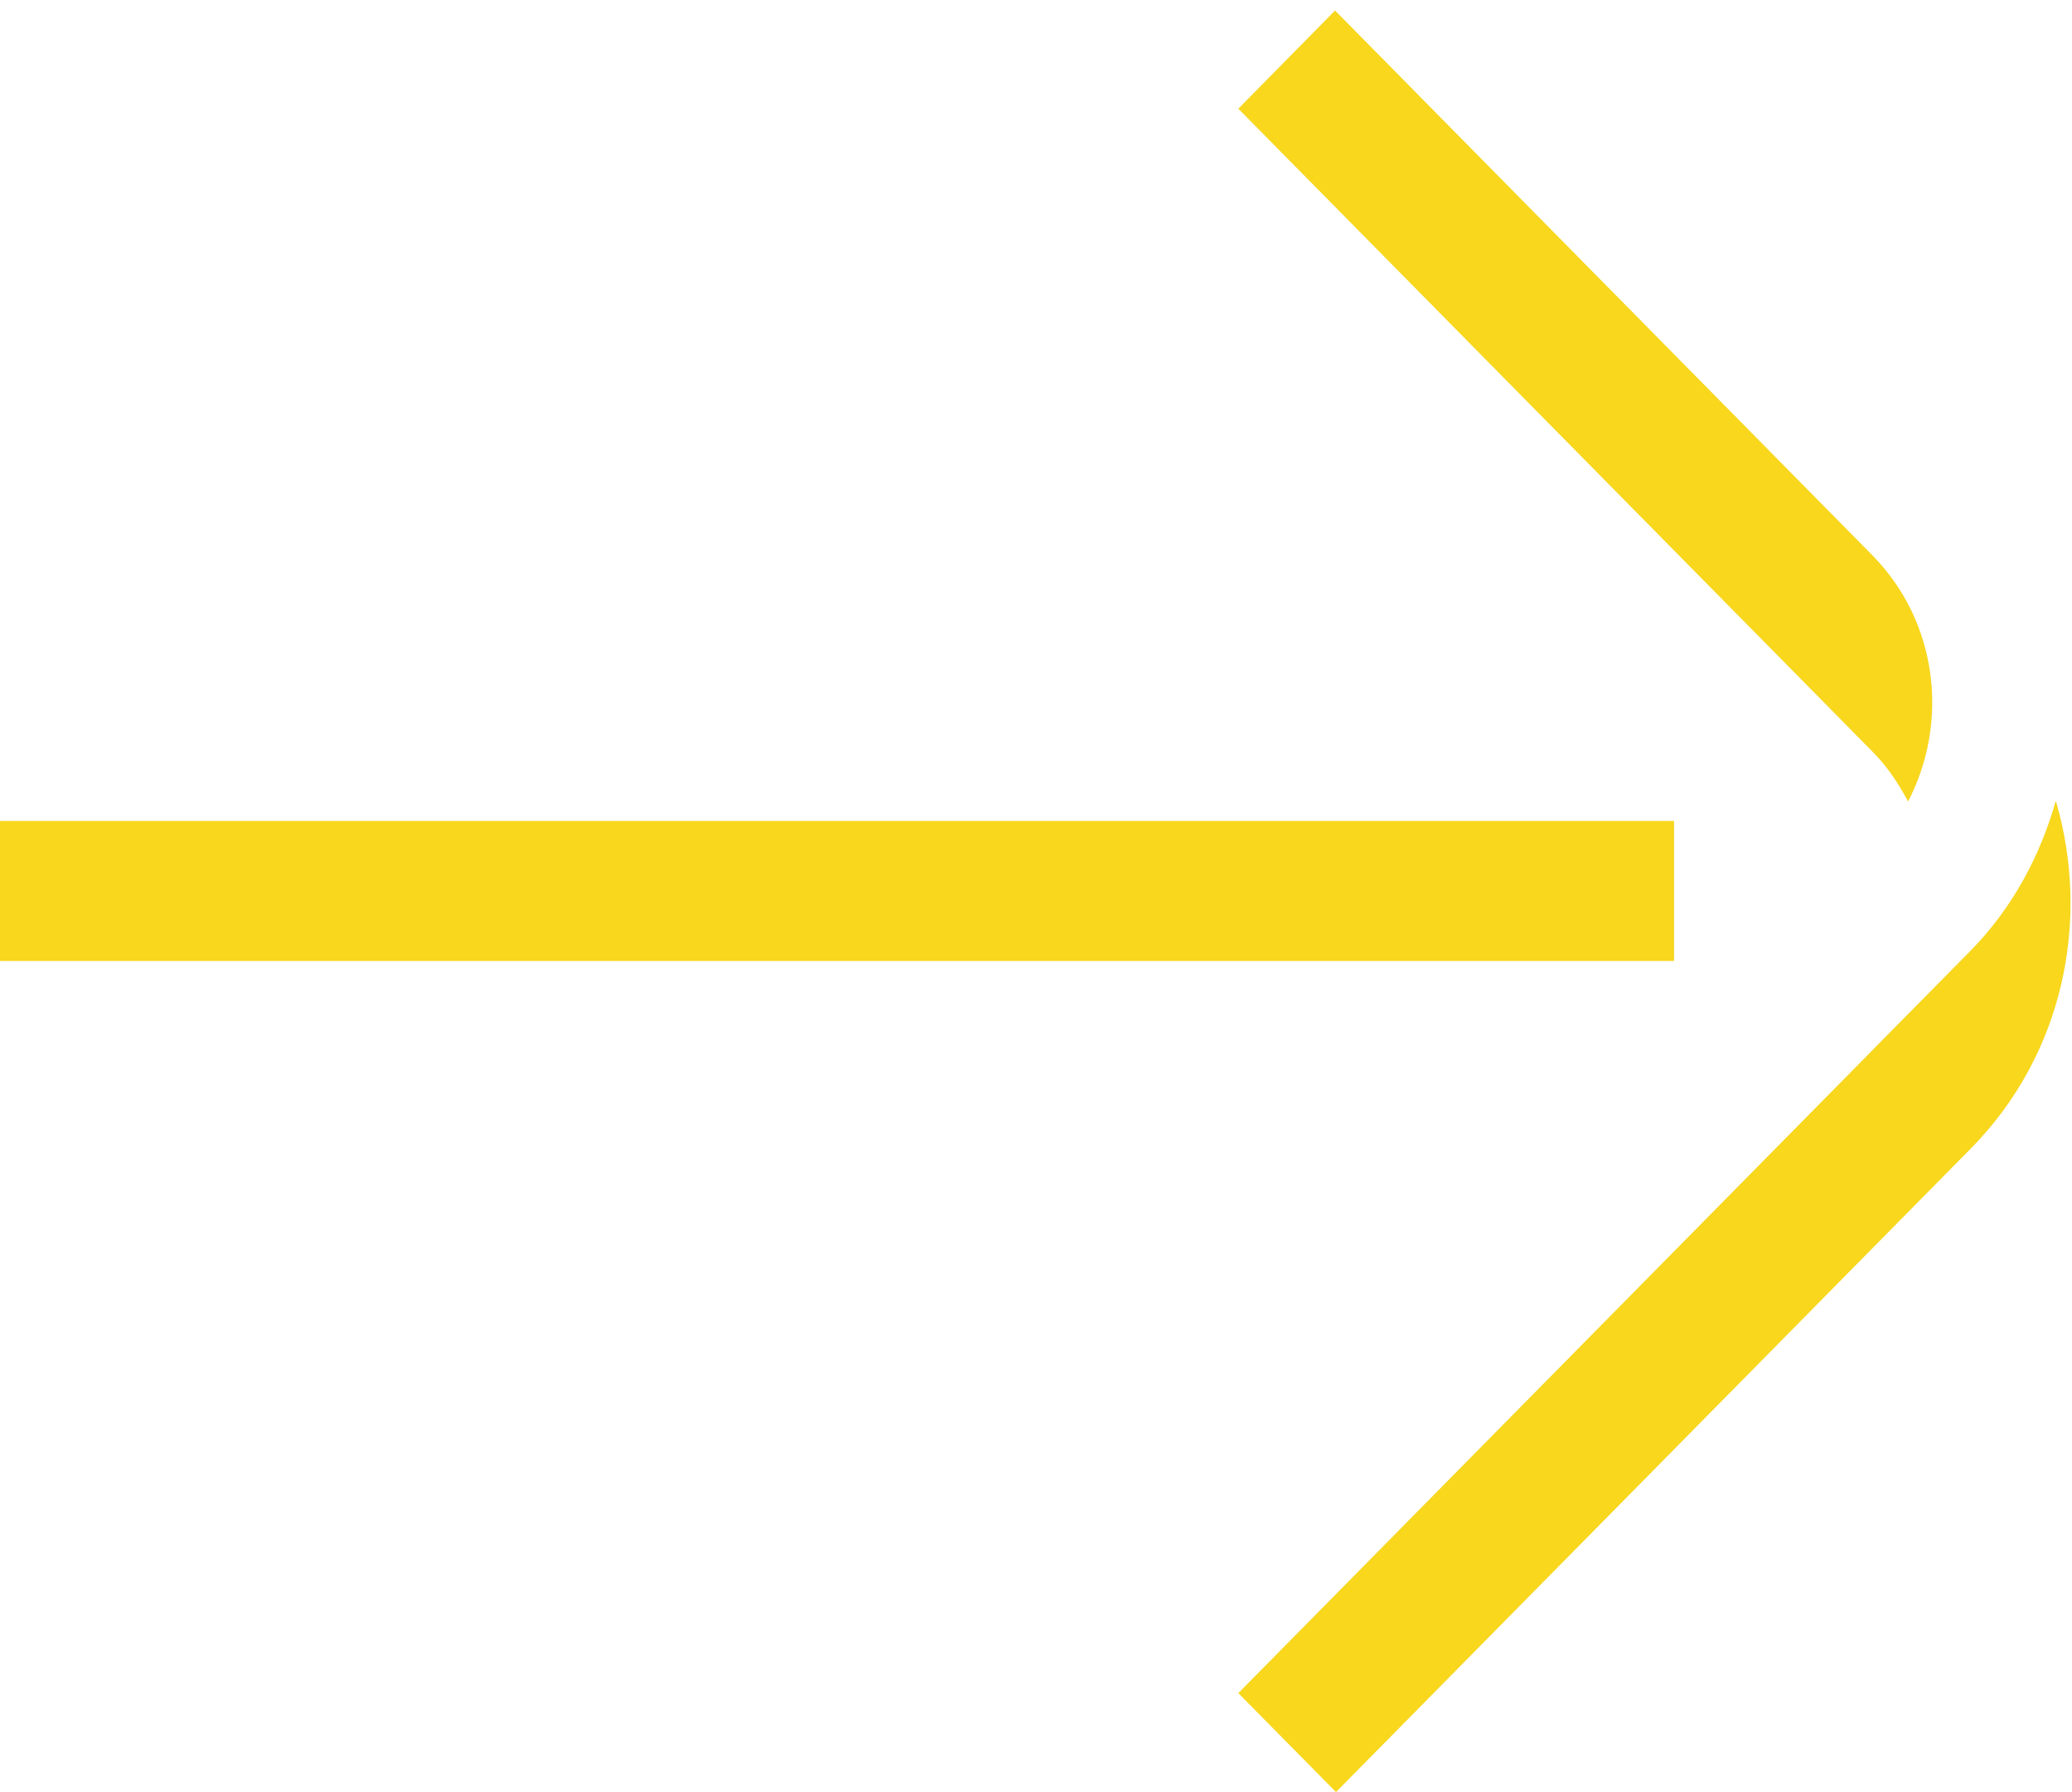
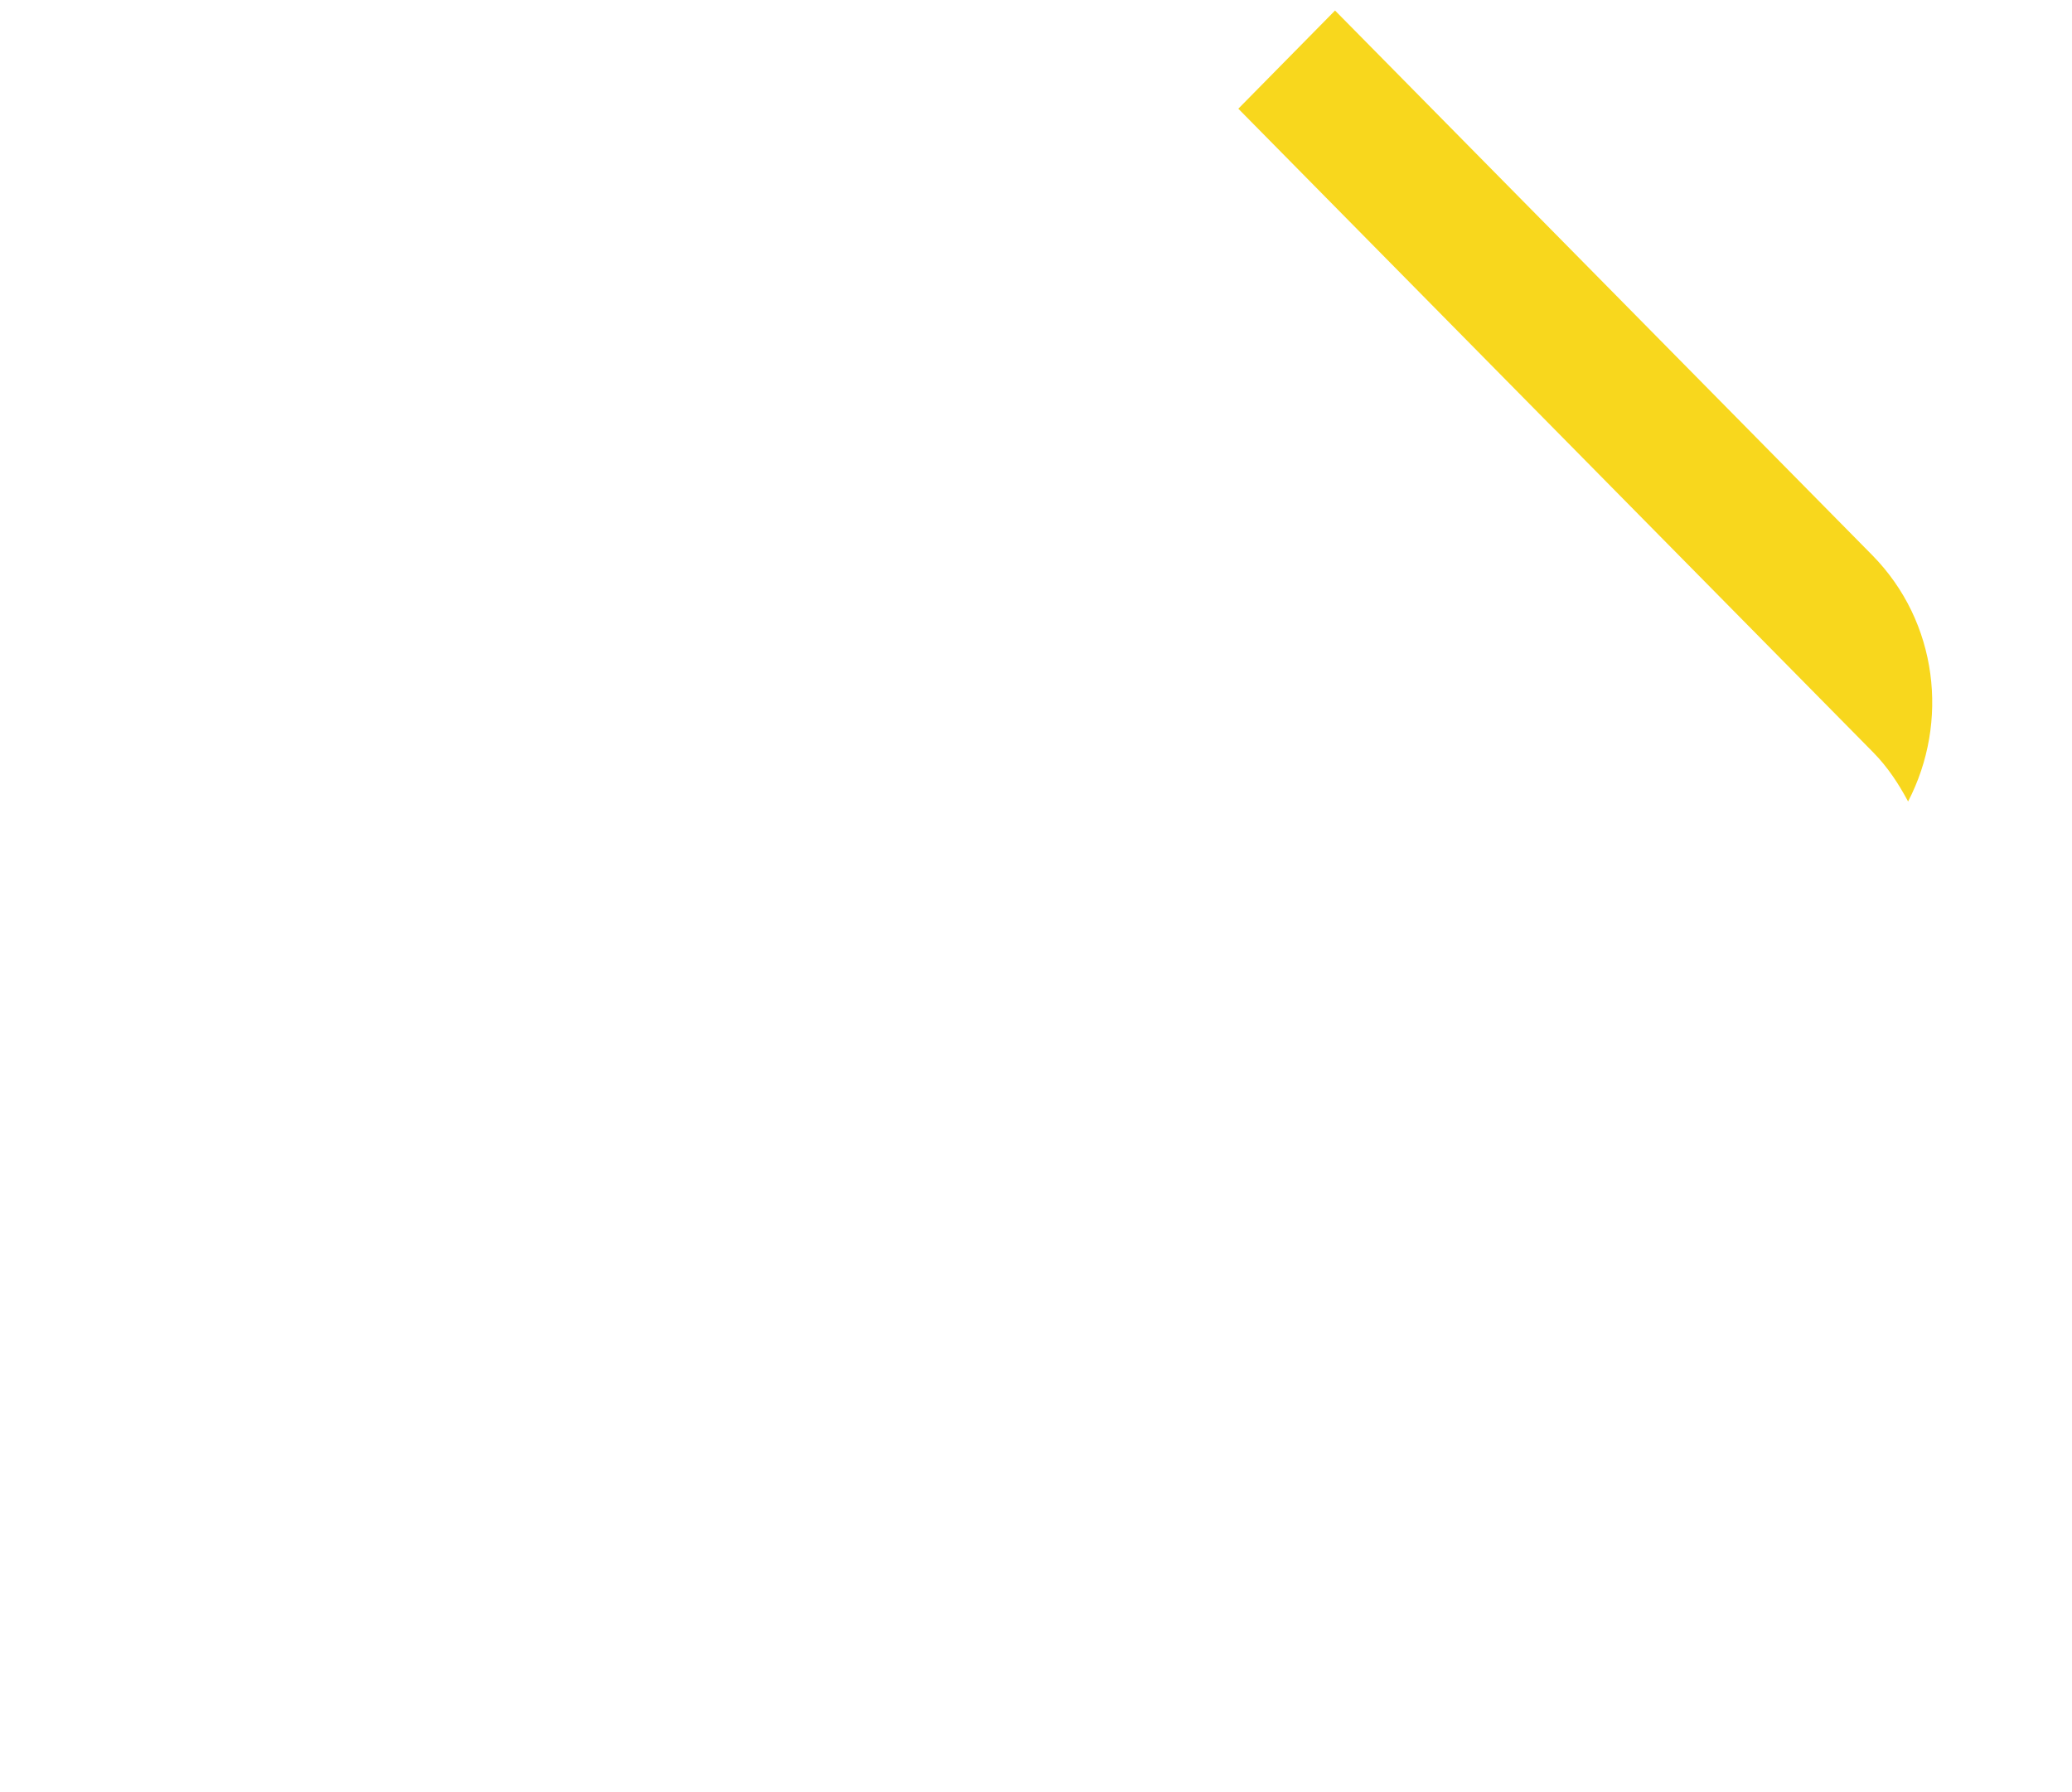
<svg xmlns="http://www.w3.org/2000/svg" width="37px" height="32px" viewBox="0 0 37 32" version="1.1">
  <title>arrow_left copy</title>
  <desc>Created with Sketch.</desc>
  <g id="Page-1" stroke="none" stroke-width="1" fill="none" fill-rule="evenodd">
    <g id="arrow_left-copy" transform="translate(18.5, 16) scale(-1, 1) translate(-18.5, -16) " fill="#F8D71D" fill-rule="nonzero">
      <g id="Group" transform="translate(18.5, 16) rotate(-180) translate(-18.5, -16) ">
-         <polygon id="Path" points="0 17.341 29.894 17.341 29.894 14.841 0 14.841" />
        <path d="M33.45,18.566 L22.113,30.059 L23.84,31.812 L33.434,22.086 C34.607,20.895 34.809,19.106 34.073,17.689 C33.906,18.002 33.71,18.302 33.45,18.566" id="Path" />
-         <path d="M35.194,11.493 L23.857,0.001 L22.113,1.768 L33.45,13.261 C33.451,13.262 33.451,13.264 33.452,13.265 L35.178,15.013 C35.94,15.786 36.432,16.72 36.711,17.701 C37.337,15.571 36.85,13.172 35.194,11.493" id="Path" />
      </g>
    </g>
  </g>
</svg>